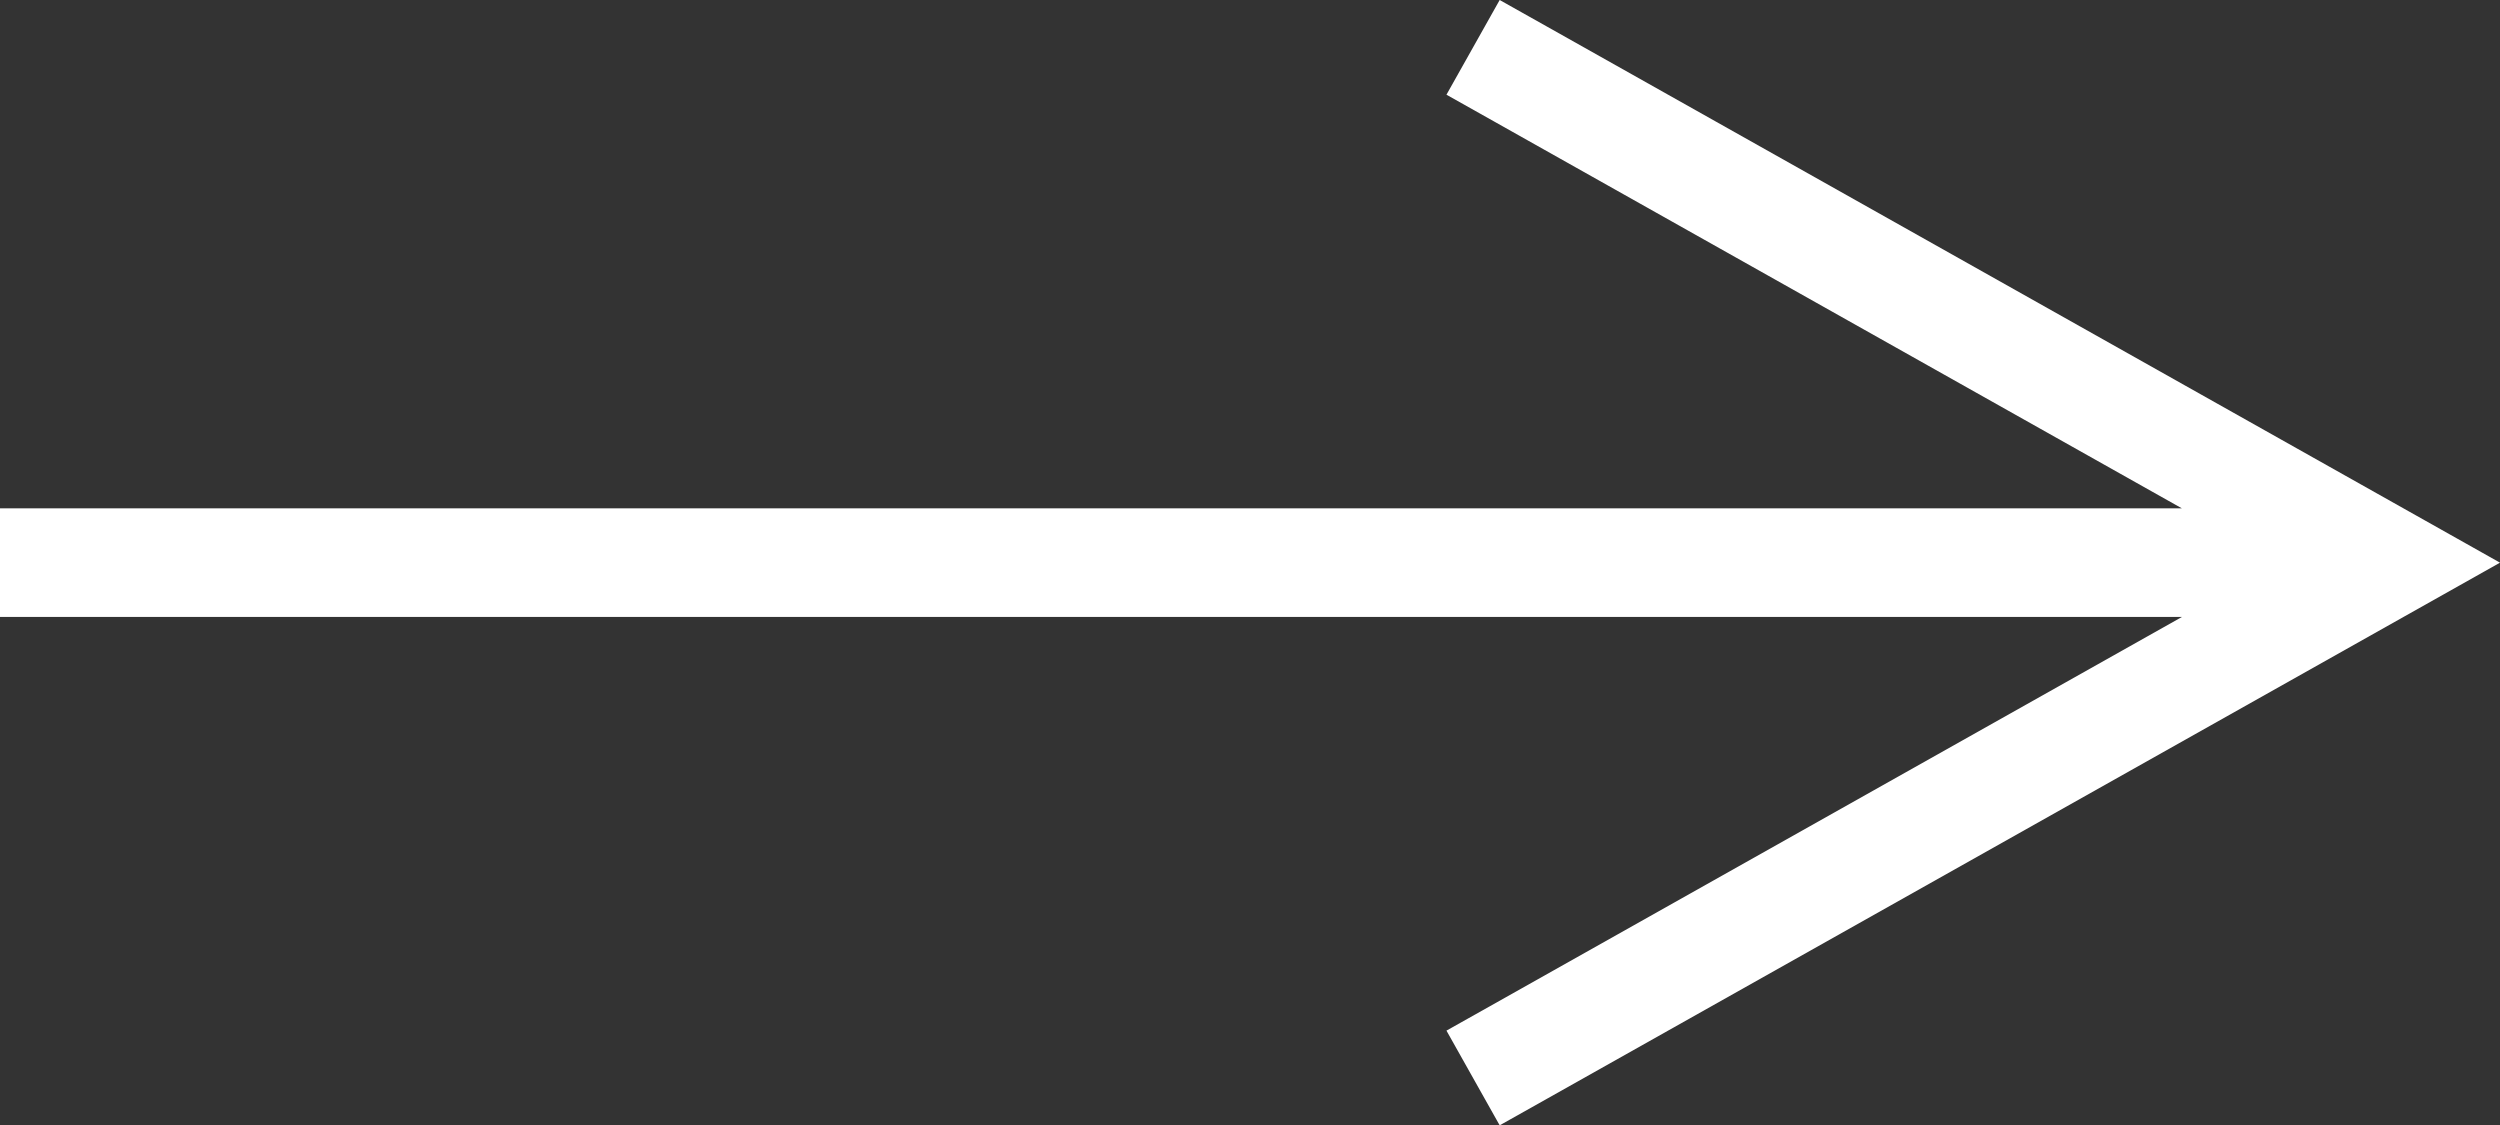
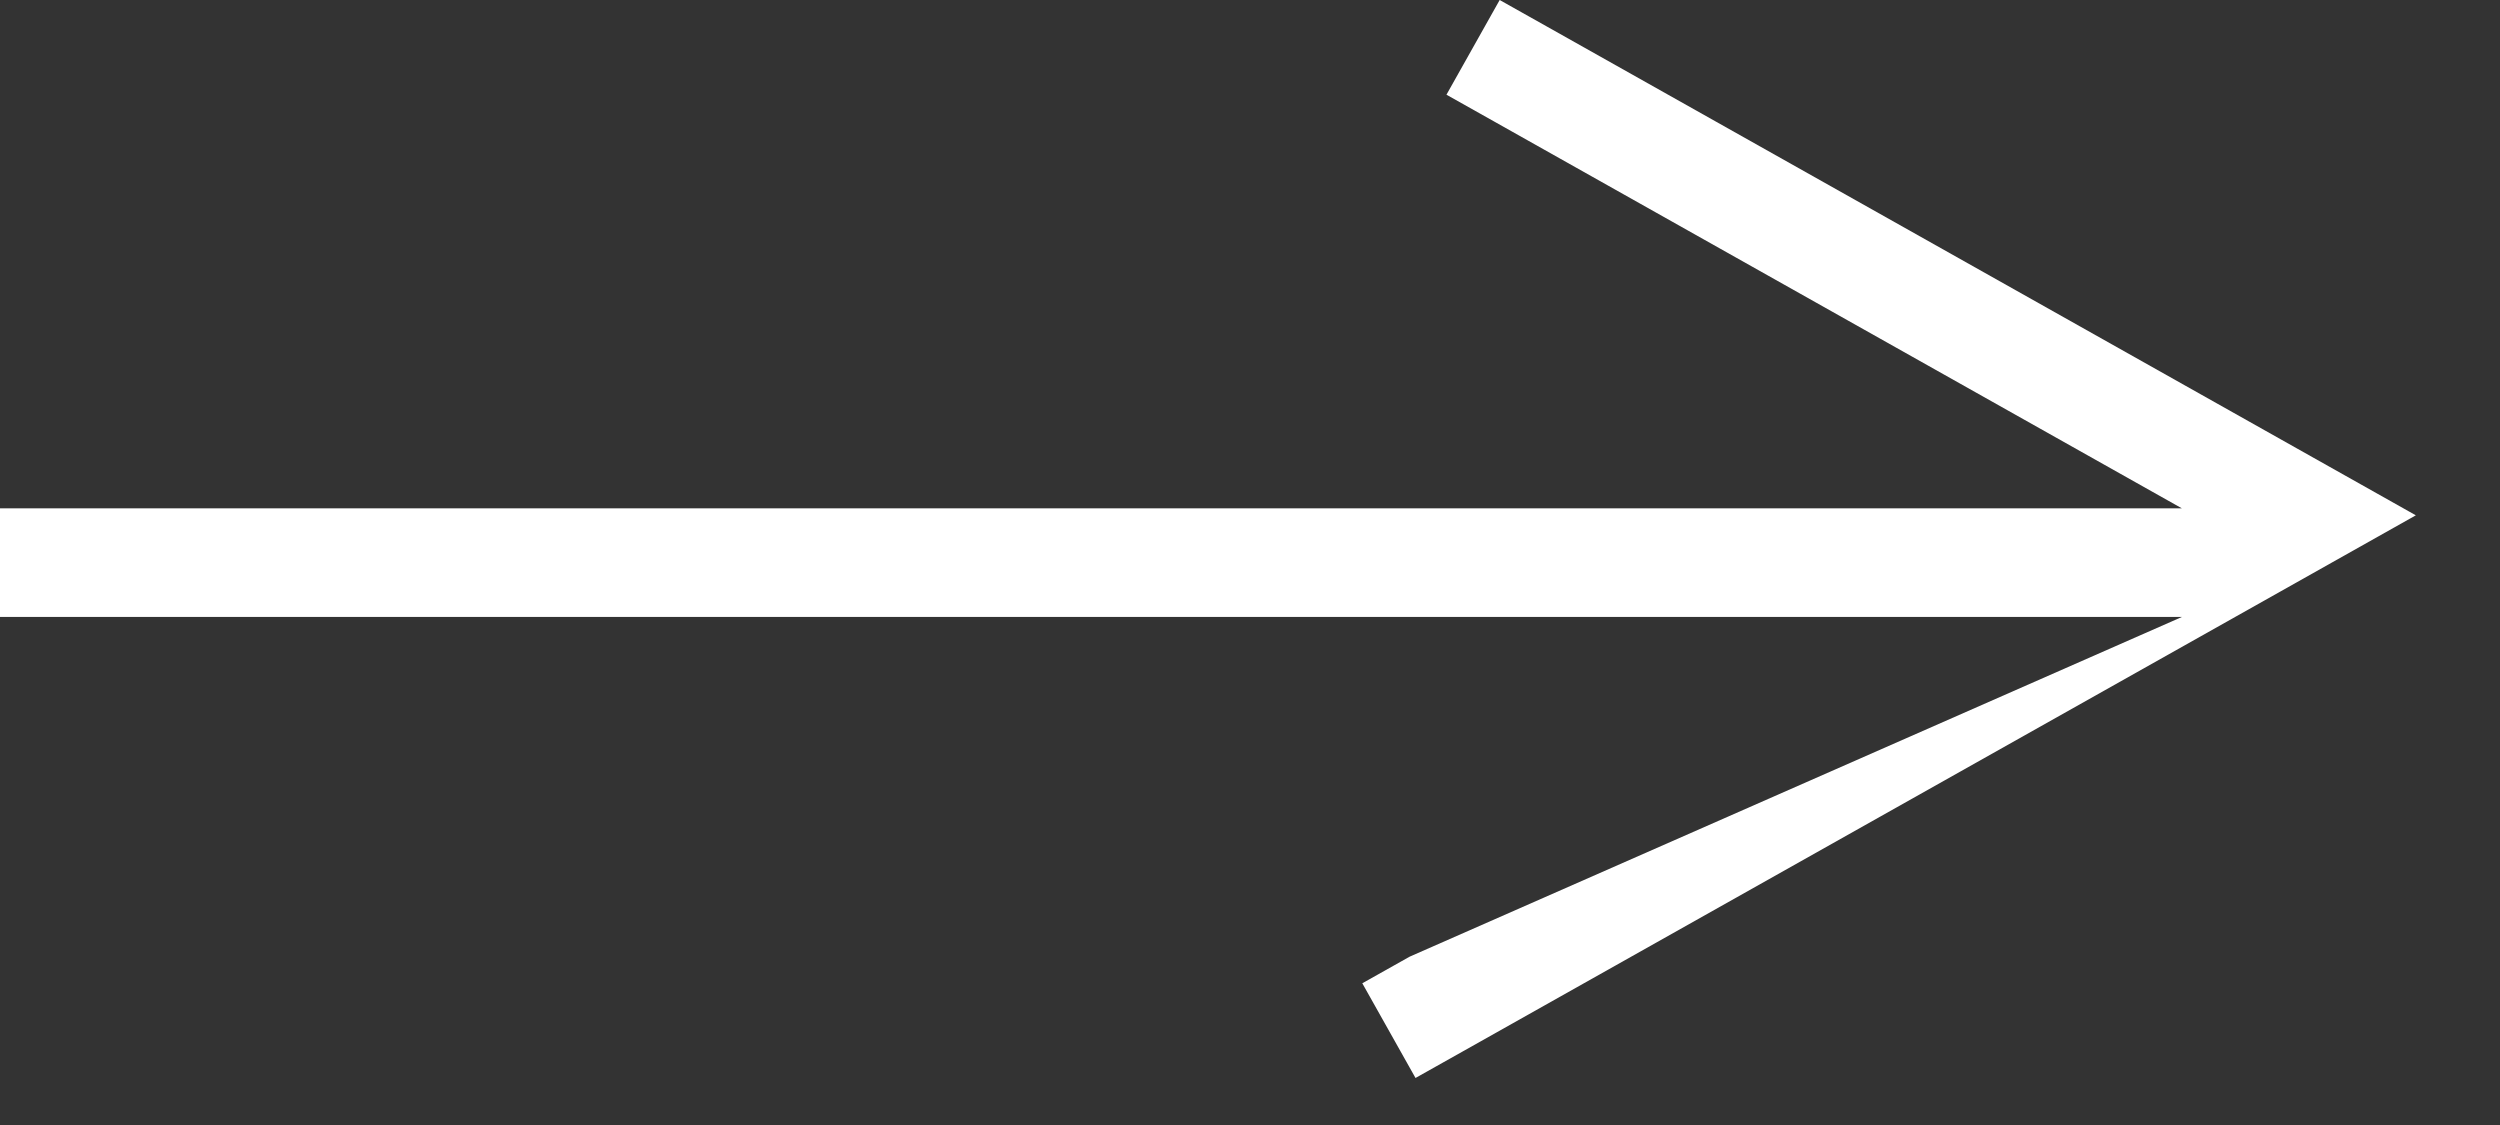
<svg xmlns="http://www.w3.org/2000/svg" id="Ebene_1" data-name="Ebene 1" viewBox="0 0 23.02 10.362">
  <rect x="0" y="0" width="23.02" height="10.362" fill="#333333" stroke="none" />
  <defs>
    <style>.cls-1{fill:#fff;}</style>
  </defs>
  <g id="Button-Copy-6">
-     <path id="Line-Copy" class="cls-1" d="M14.309.819l.436.245,8,4.5L23.52,6l-.775.436-8,4.5-.436.245-.49-.872.436-.245L20.591,6.5H.5v-1H20.591L14.255,1.936l-.436-.245Z" transform="translate(-0.5 -0.819)" />
+     <path id="Line-Copy" class="cls-1" d="M14.309.819l.436.245,8,4.5l-.775.436-8,4.5-.436.245-.49-.872.436-.245L20.591,6.5H.5v-1H20.591L14.255,1.936l-.436-.245Z" transform="translate(-0.5 -0.819)" />
  </g>
</svg>